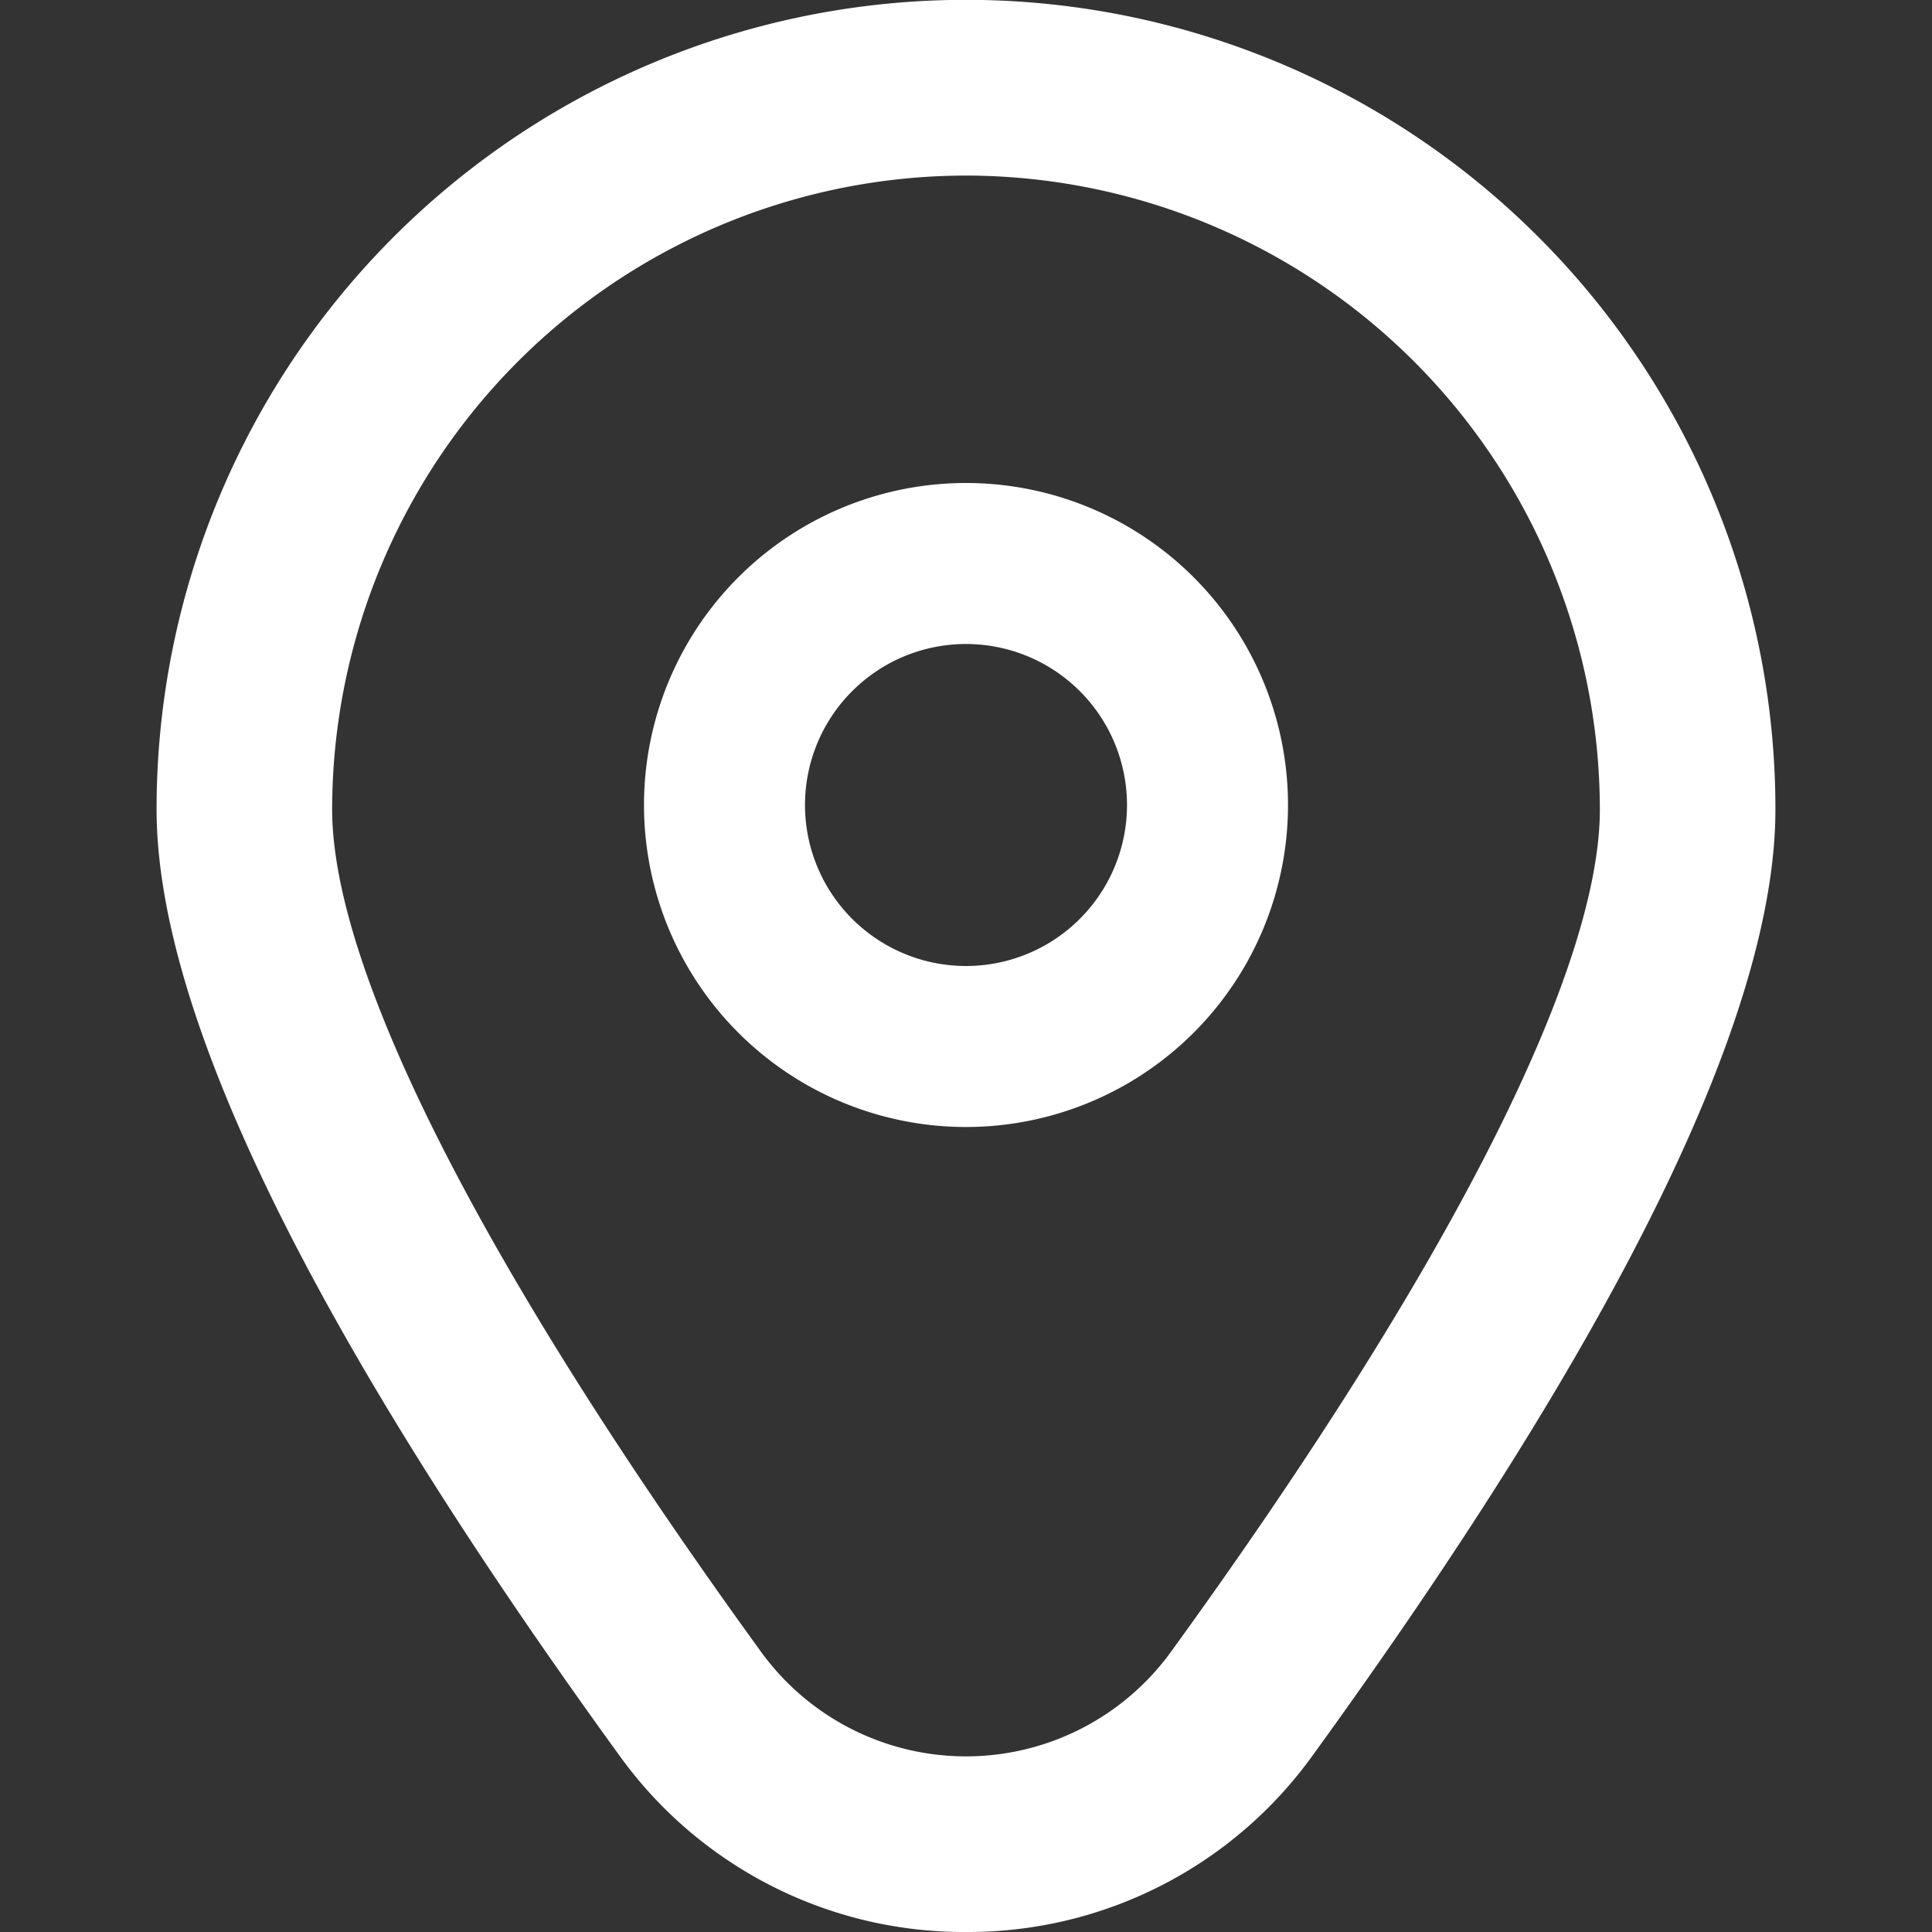
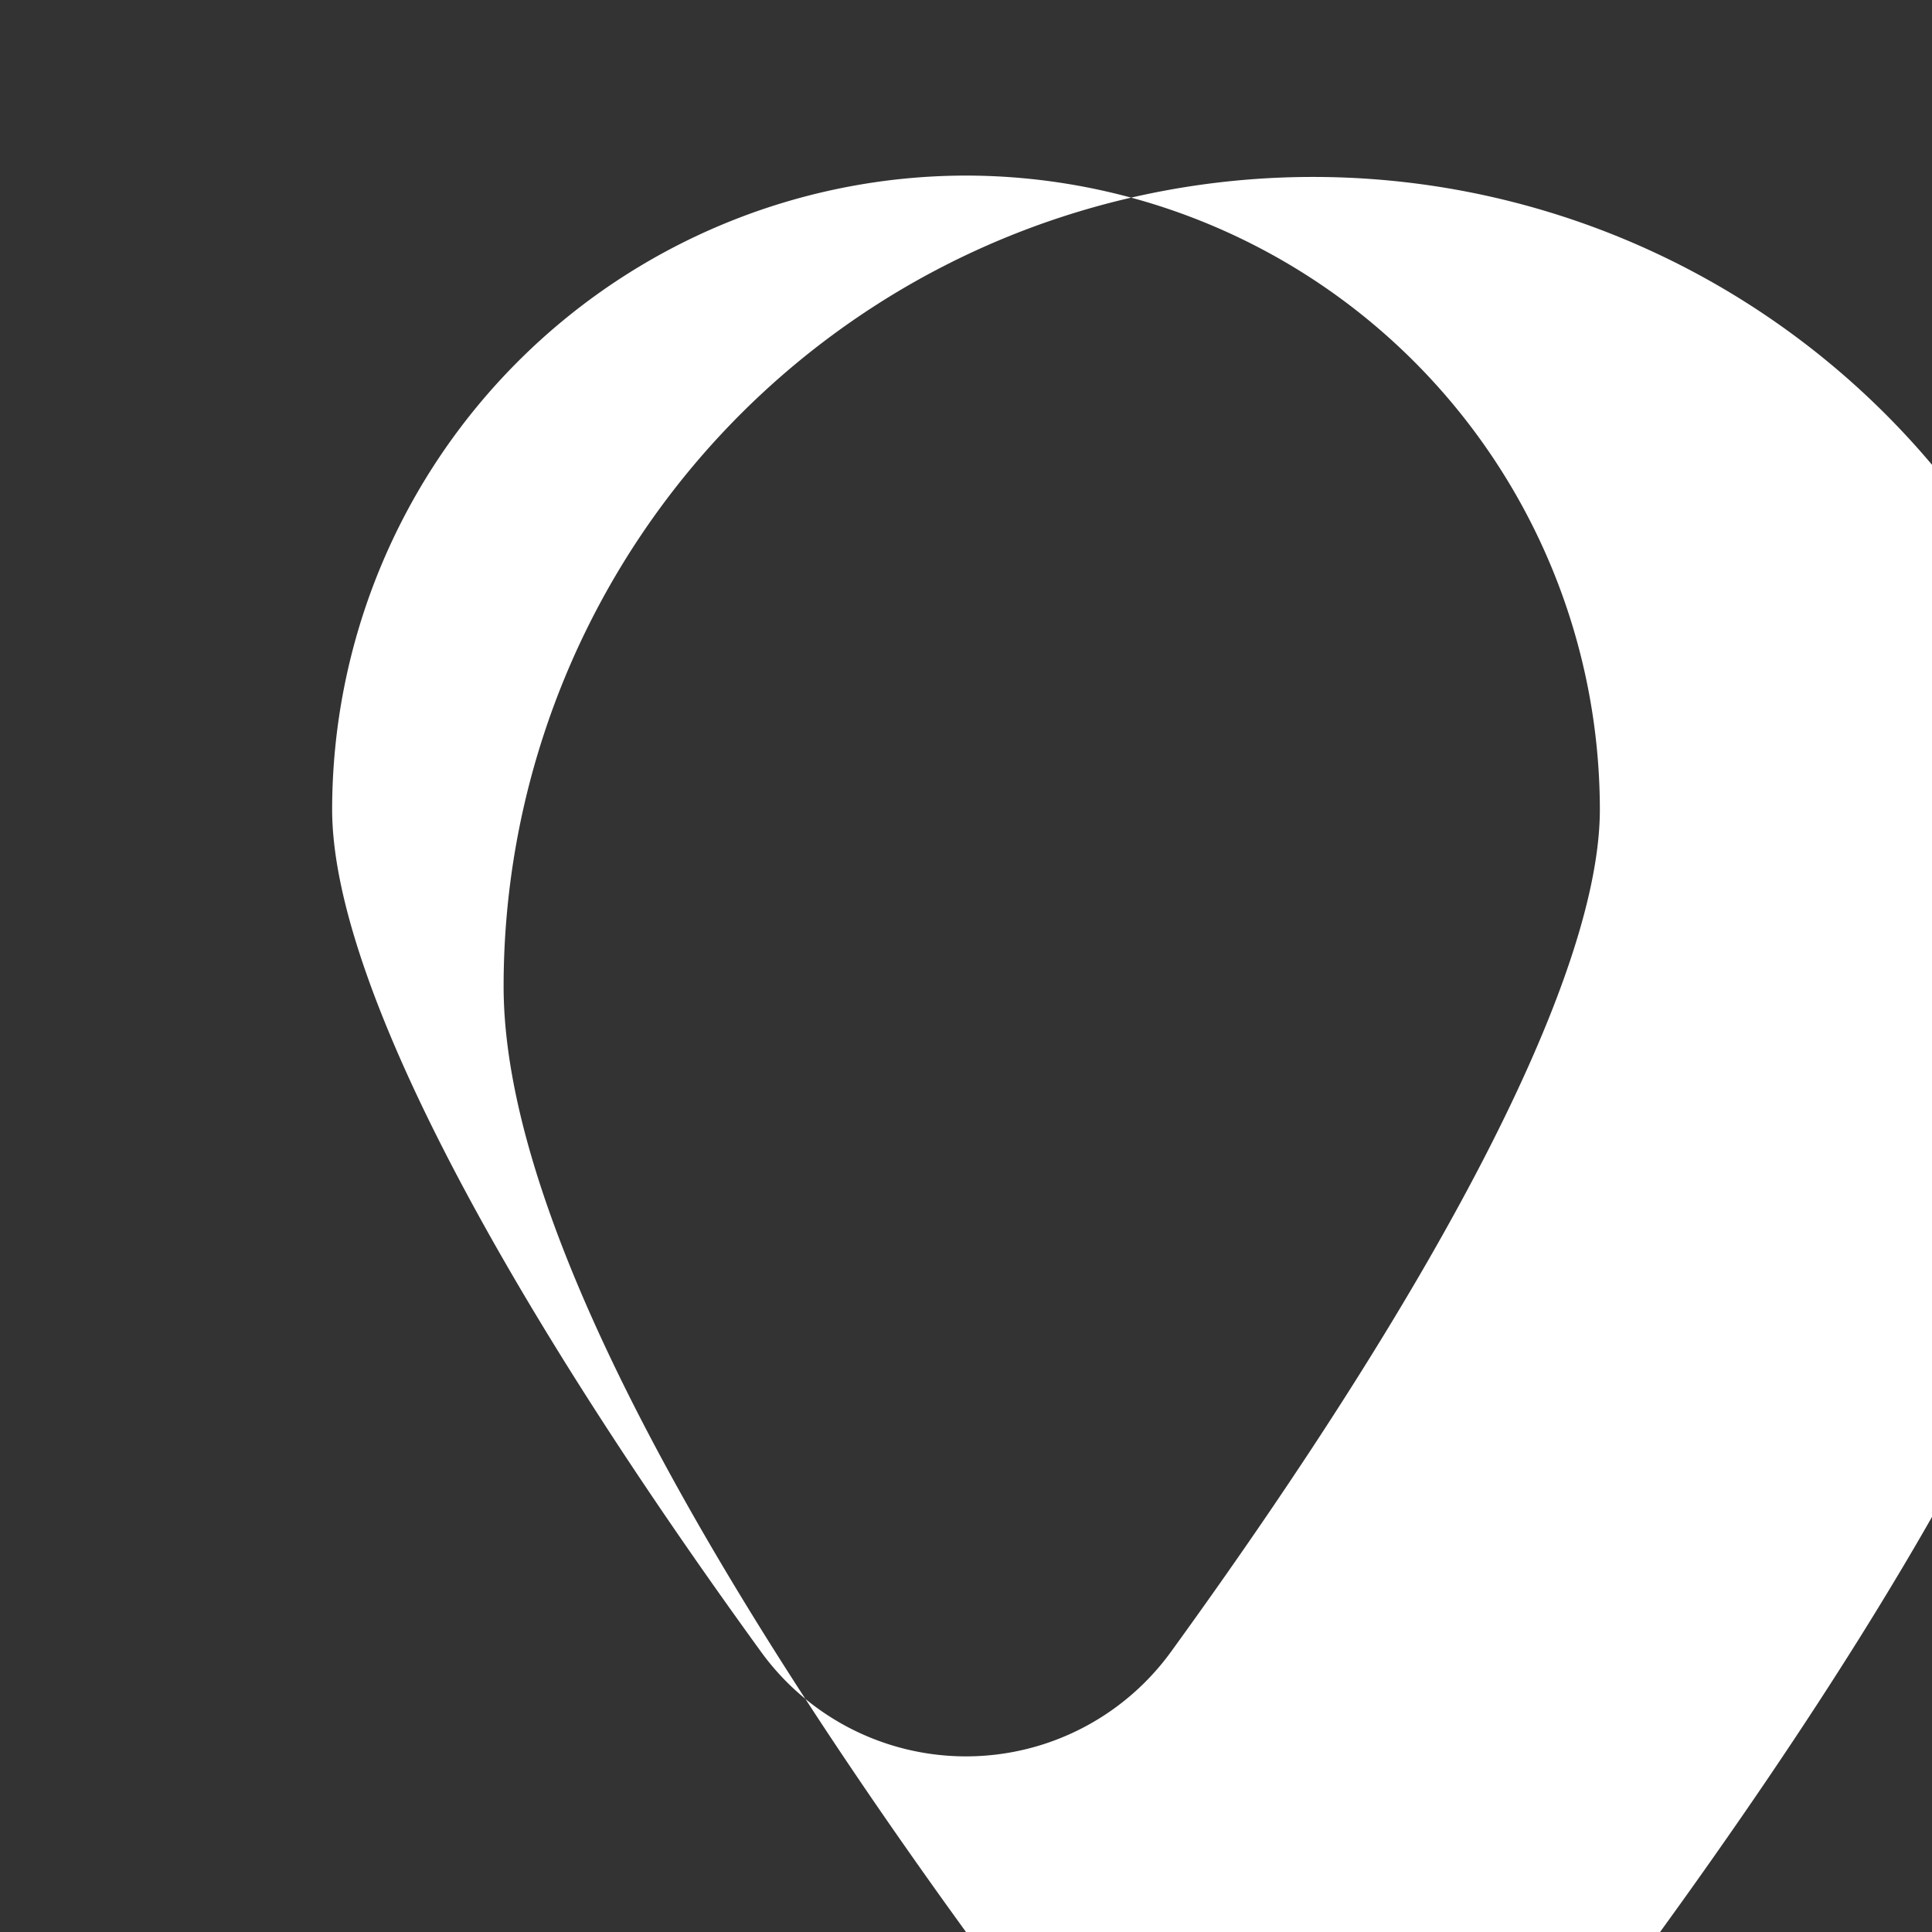
<svg xmlns="http://www.w3.org/2000/svg" width="512" height="512" x="0" y="0" viewBox="0 0 24 24" style="enable-background:new 0 0 512 512" xml:space="preserve" class="">
  <rect x="0" y="0" width="24" height="24" fill="#333333" stroke="none" />
  <g>
-     <path d="M12 6a4 4 0 1 0 4 4 4 4 0 0 0-4-4Zm0 6a2 2 0 1 1 2-2 2 2 0 0 1-2 2Z" fill="#ffffff" opacity="1" data-original="#000000" class="" />
-     <path d="M12 24a5.271 5.271 0 0 1-4.311-2.2c-3.811-5.257-5.744-9.209-5.744-11.747a10.055 10.055 0 0 1 20.11 0c0 2.538-1.933 6.49-5.744 11.747A5.271 5.271 0 0 1 12 24Zm0-21.819a7.883 7.883 0 0 0-7.874 7.874c0 2.01 1.893 5.727 5.329 10.466a3.145 3.145 0 0 0 5.09 0c3.436-4.739 5.329-8.456 5.329-10.466A7.883 7.883 0 0 0 12 2.181Z" fill="#ffffff" opacity="1" data-original="#000000" class="" />
+     <path d="M12 24c-3.811-5.257-5.744-9.209-5.744-11.747a10.055 10.055 0 0 1 20.11 0c0 2.538-1.933 6.49-5.744 11.747A5.271 5.271 0 0 1 12 24Zm0-21.819a7.883 7.883 0 0 0-7.874 7.874c0 2.01 1.893 5.727 5.329 10.466a3.145 3.145 0 0 0 5.09 0c3.436-4.739 5.329-8.456 5.329-10.466A7.883 7.883 0 0 0 12 2.181Z" fill="#ffffff" opacity="1" data-original="#000000" class="" />
  </g>
</svg>